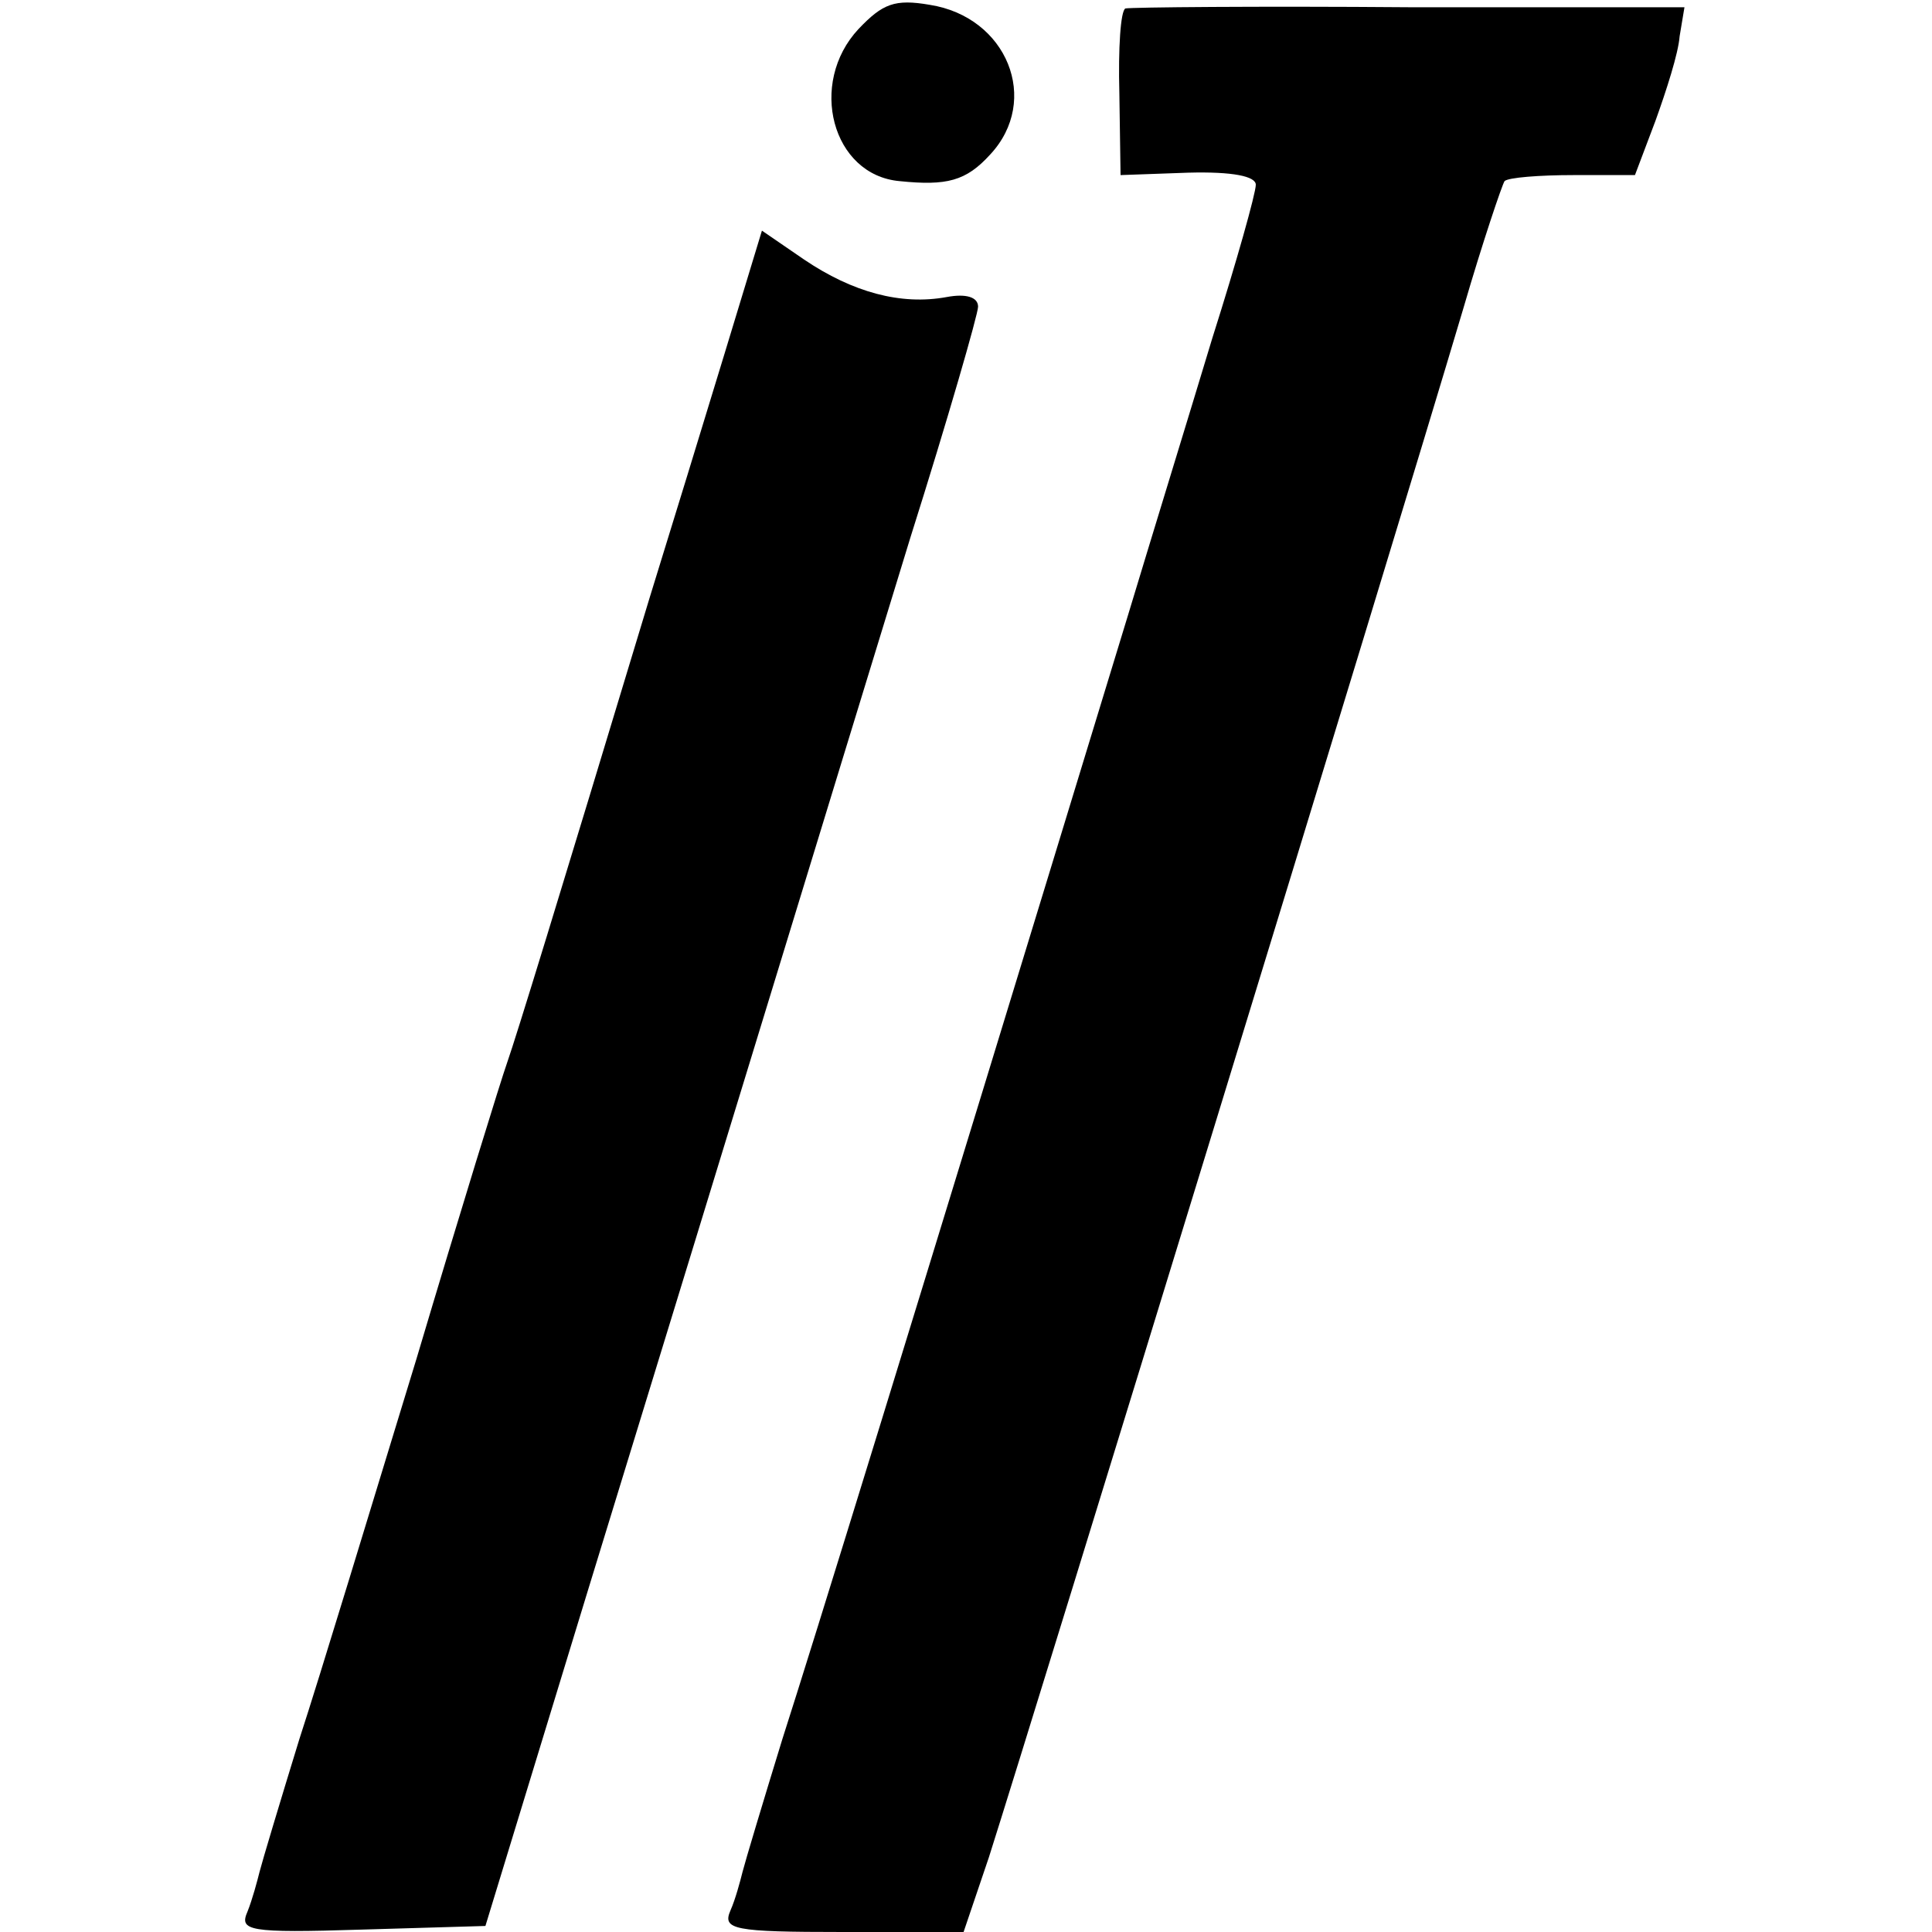
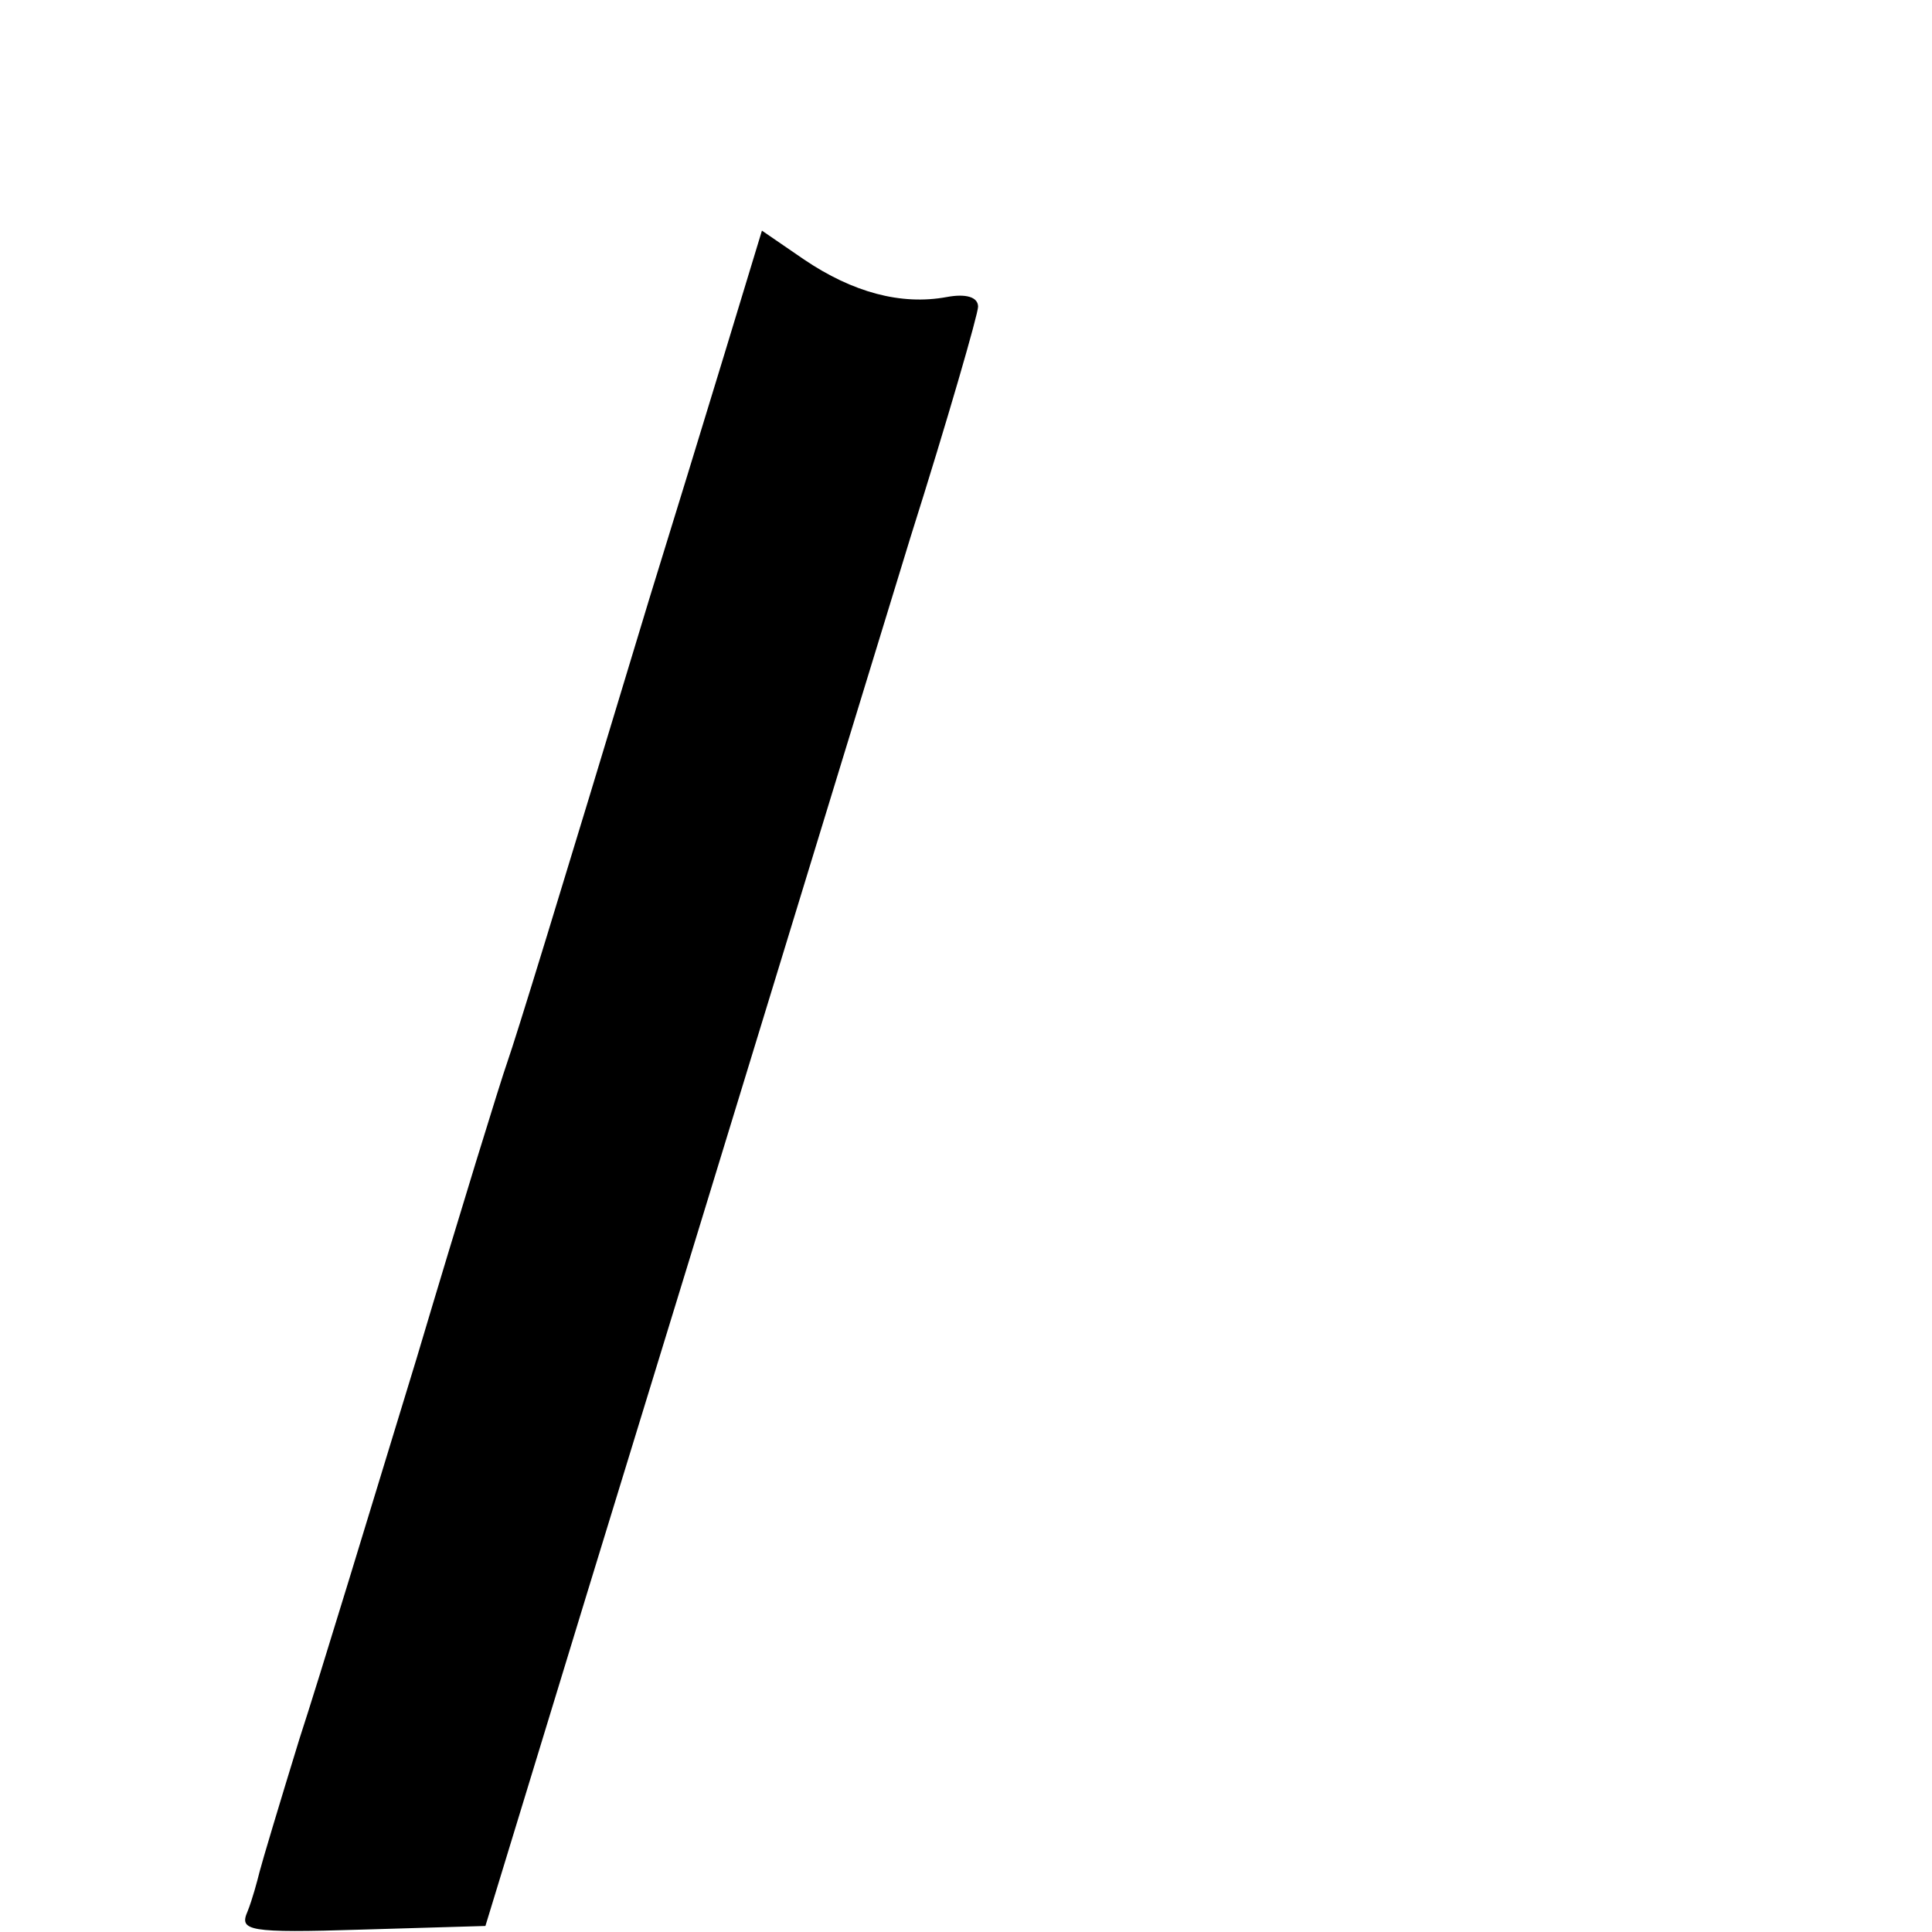
<svg xmlns="http://www.w3.org/2000/svg" version="1.0" width="160pt" height="160pt" viewBox="0 0 160 160" preserveAspectRatio="xMidYMid meet">
  <g transform="translate(0,160) scale(0.1,-0.1)" fill="#000000" stroke="none">
-     <path d="M711 1576 c-42 -45 -22 -121 34 -126 39 -4 55 0 75 22 42 45 14 114 -50 124 -29 5 -39 1 -59 -20z" />
-     <path d="M932 1593 c-4 -2 -6 -33 -5 -70 l1 -68 56 2 c37 1 56 -3 56 -10 0 -7 -16 -64 -36 -127 -19 -63 -51 -167 -70 -230 -187 -613 -260 -849 -286 -930 -16 -52 -31 -102 -33 -110 -2 -8 -6 -23 -10 -32 -7 -16 2 -18 93 -18 l100 0 21 62 c41 129 330 1071 393 1283 16 55 32 102 34 105 3 3 29 5 57 5 l51 0 17 45 c9 25 19 56 20 70 l4 24 -228 0 c-125 1 -230 0 -235 -1z" />
    <path d="M600 1307 c-17 -56 -45 -147 -62 -202 -78 -258 -110 -362 -118 -385 -5 -14 -39 -124 -75 -245 -37 -121 -80 -263 -97 -315 -16 -52 -31 -102 -33 -110 -2 -8 -6 -23 -10 -33 -7 -16 0 -18 95 -15 l102 3 84 275 c136 443 191 624 268 875 31 98 56 185 56 191 0 8 -10 11 -26 8 -38 -7 -78 4 -118 31 l-35 24 -31 -102z" />
  </g>
</svg>